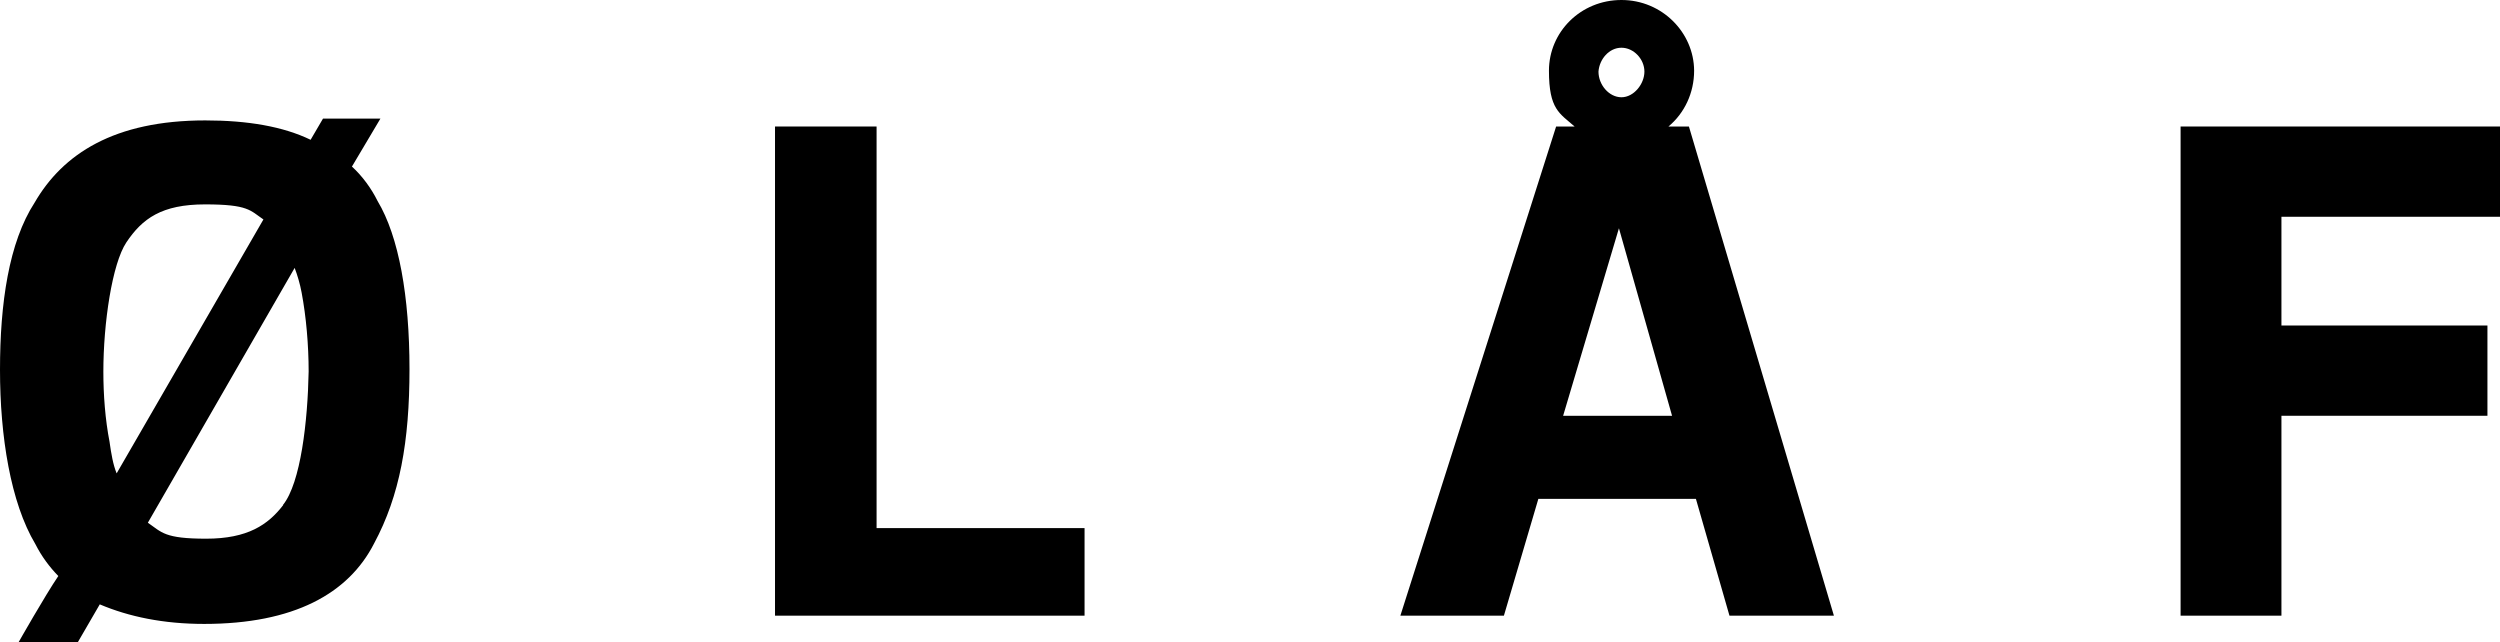
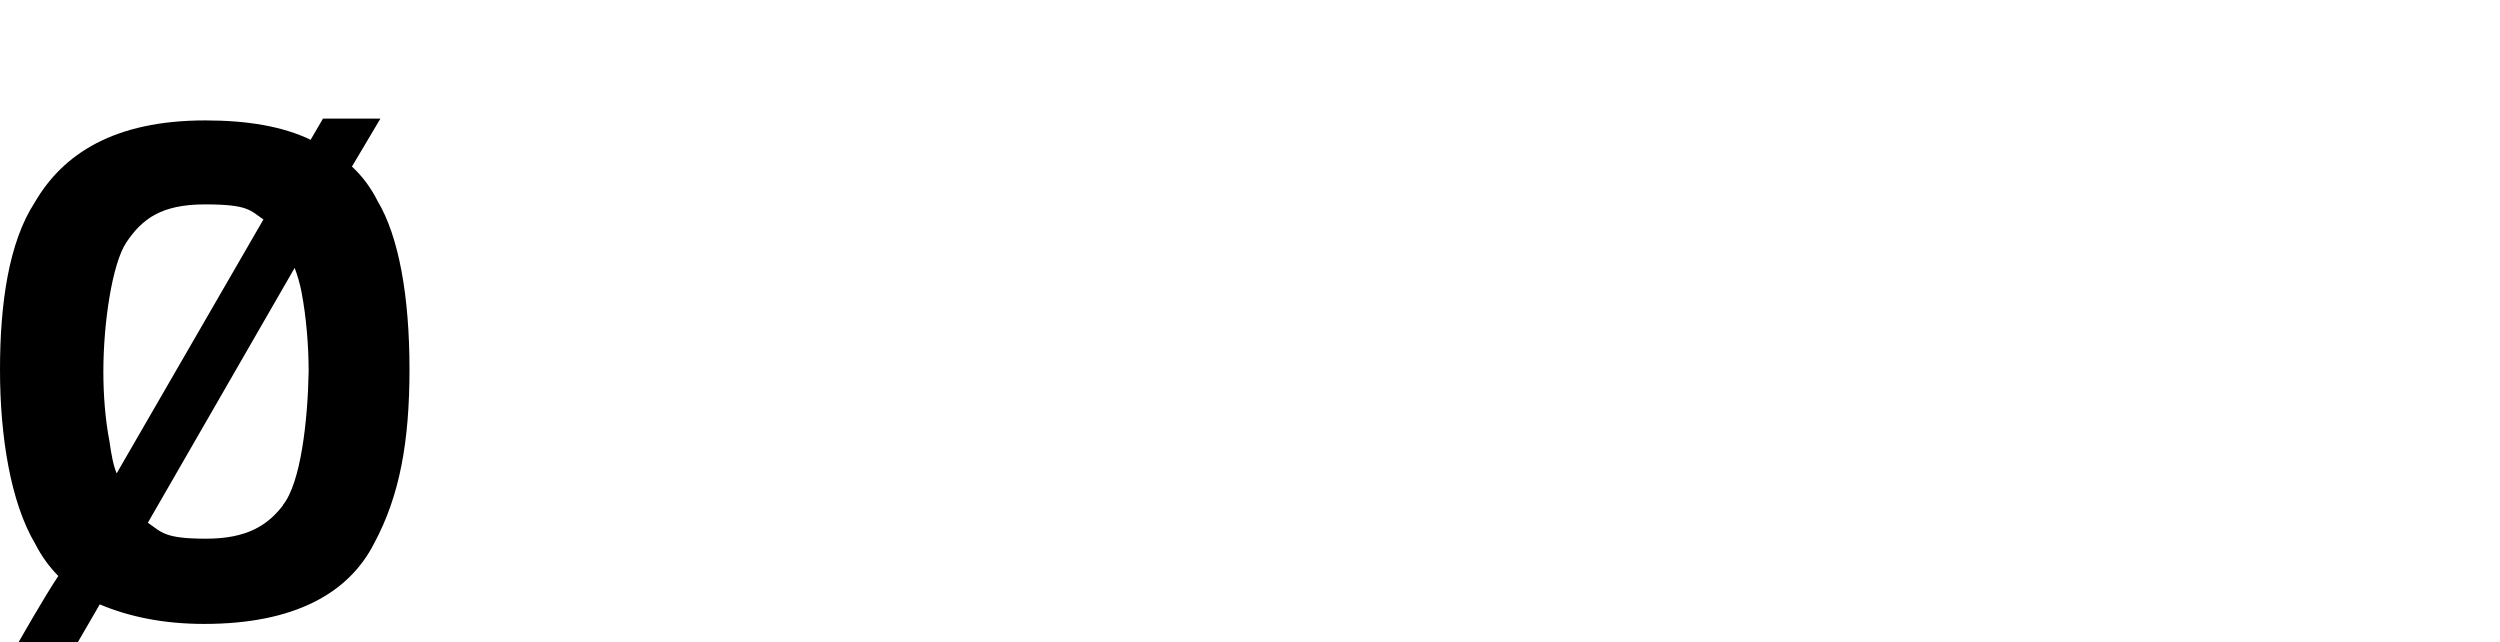
<svg xmlns="http://www.w3.org/2000/svg" id="Laag_1" version="1.1" viewBox="0 0 1393.2 357.9">
  <path d="M157.8,281.5c-8.4,10.9-19.7,18.7-42.9,18.7s-24.7-3.5-32.5-8.9l81.8-142c1.5,3.9,3,8.9,3.9,13.8,2.5,13.3,3.9,29.1,3.9,43.9-.5,27.6-4.4,62.1-14.3,74.4M61.1,246.5c-2.5-12.8-3.5-26.6-3.5-39.4,0-27.1,4.9-60.1,12.8-72,8.9-13.3,19.7-21.2,43.9-21.2s25.1,3.4,32.5,8.4l-81.8,141.5c-2-4.9-3-10.9-3.9-17.2M196.2,92.7l15.8-26.6h-32l-6.9,11.8c-15.3-7.4-35-10.8-58.7-10.8-50.8,0-79.4,18.7-95.1,45.8C4.9,135.1,0,169.1,0,206.1s5.9,74,19.7,97.1c3.5,6.9,7.9,12.8,12.8,17.8-7.4,10.9-22.2,37-22.2,37h33l12.3-21.2c16.3,6.9,35.5,10.9,58.2,10.9,49.8,0,80.4-16.8,94.7-44.9,14.3-26.6,19.7-56.7,19.7-97.1s-5.9-73.9-17.8-93.7c-3.4-6.9-8.4-13.8-14.3-19.2" />
-   <polygon points="488.5 70.5 431.9 70.5 431.9 343.1 604.4 343.1 604.4 294.3 488.5 294.3 488.5 70.5" />
-   <polygon points="1215.2 70.5 1215.2 343.1 1271.4 343.1 1271.4 231.7 1386.2 231.7 1386.2 181.4 1271.4 181.4 1271.4 120.8 1393.2 120.8 1393.2 70.5 1215.2 70.5" />
-   <path d="M871.1,231.7l31.1-104.5,29.6,104.5h-60.6ZM903.6,26.6c6.9,0,12.8,6.4,12.8,13.3s-5.9,14.3-12.8,14.3-12.8-6.9-12.8-14.3c.5-6.9,5.9-13.3,12.8-13.3M929.8,70.5c8.9-7.4,14.3-18.7,14.3-31.1C944,18.2,926.3,0,903.6,0s-40.4,17.8-40.4,39.4,5.9,23.7,14.3,31.1h-10.3l-86.8,272.6h57.7l19.2-65.1h87.8l18.7,65.1h58.2l-80.8-272.6h-11.4Z" />
</svg>